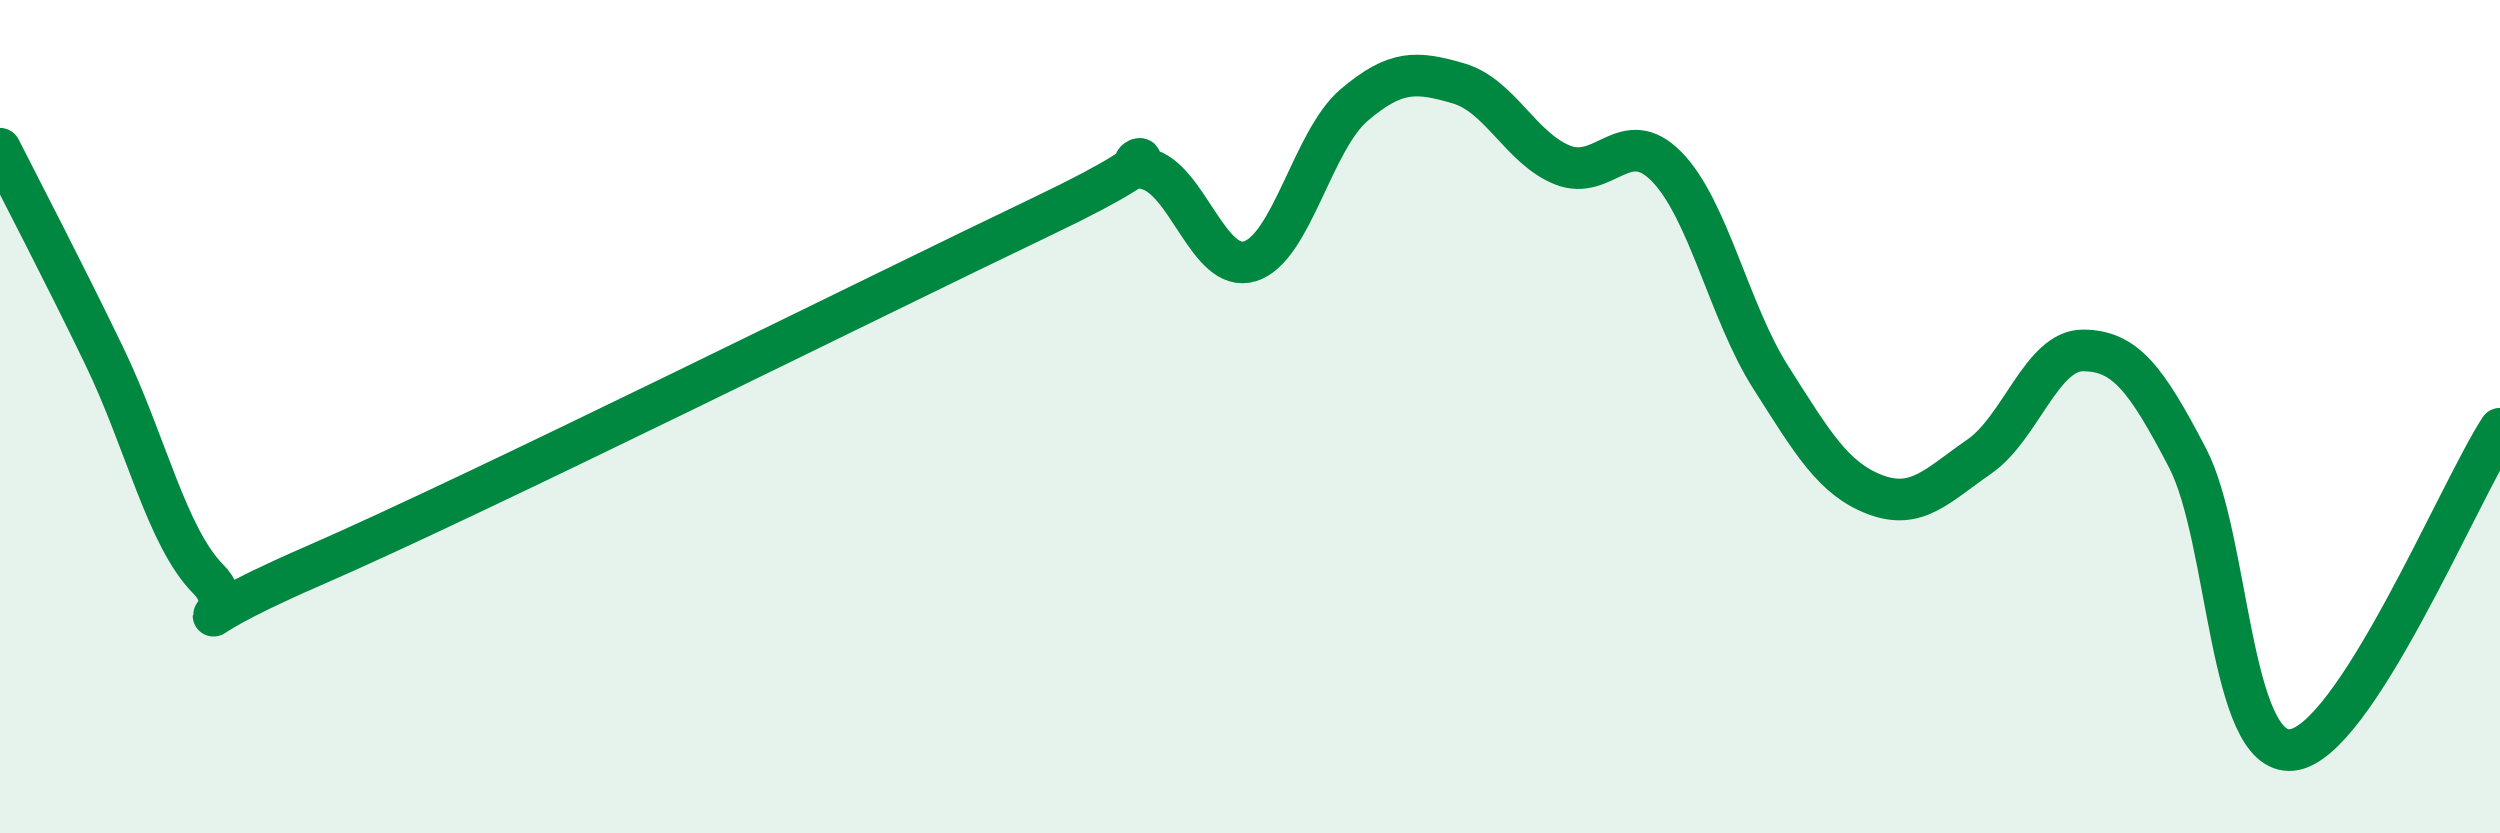
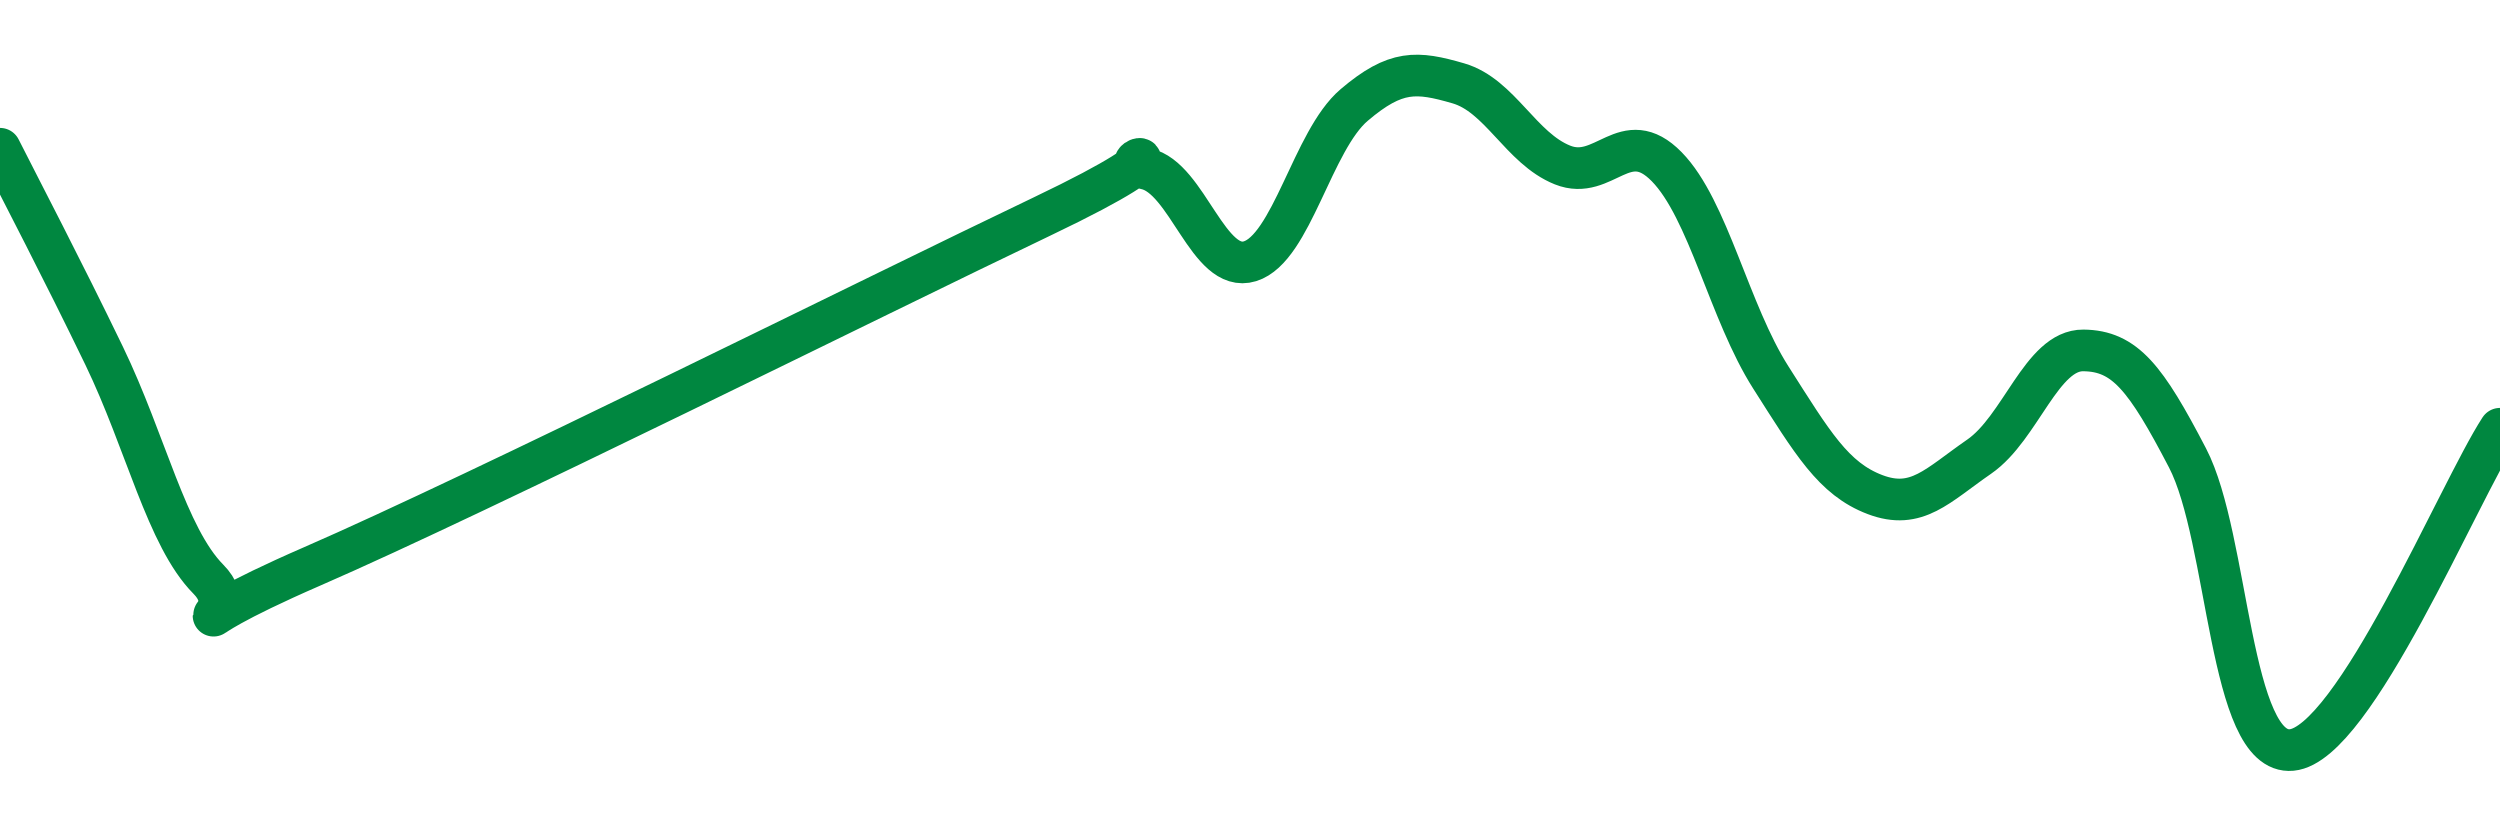
<svg xmlns="http://www.w3.org/2000/svg" width="60" height="20" viewBox="0 0 60 20">
-   <path d="M 0,3.57 C 0.5,4.56 1.5,6.47 2.5,8.54 C 3.5,10.61 4,12.89 5,13.9 C 6,14.91 3.5,15.33 7.5,13.59 C 11.5,11.85 21,7.11 25,5.2 C 29,3.29 26.5,3.84 27.5,4.05 C 28.5,4.26 29,6.58 30,6.27 C 31,5.96 31.5,3.37 32.5,2.52 C 33.5,1.67 34,1.71 35,2 C 36,2.29 36.5,3.56 37.5,3.96 C 38.5,4.36 39,2.98 40,4 C 41,5.02 41.5,7.49 42.5,9.06 C 43.5,10.63 44,11.49 45,11.87 C 46,12.25 46.5,11.65 47.5,10.96 C 48.5,10.27 49,8.4 50,8.41 C 51,8.42 51.5,9.07 52.5,10.99 C 53.5,12.91 53.5,18.14 55,18 C 56.5,17.86 59,11.83 60,10.29L60 20L0 20Z" fill="#008740" opacity="0.1" stroke-linecap="round" stroke-linejoin="round" />
  <path d="M 0,3.57 C 0.5,4.56 1.5,6.47 2.5,8.54 C 3.5,10.61 4,12.89 5,13.9 C 6,14.91 3.5,15.33 7.5,13.59 C 11.5,11.85 21,7.11 25,5.2 C 29,3.29 26.5,3.84 27.5,4.05 C 28.5,4.26 29,6.58 30,6.27 C 31,5.96 31.5,3.37 32.5,2.52 C 33.5,1.67 34,1.71 35,2 C 36,2.29 36.5,3.56 37.5,3.96 C 38.5,4.36 39,2.98 40,4 C 41,5.02 41.5,7.49 42.5,9.06 C 43.5,10.63 44,11.49 45,11.87 C 46,12.25 46.5,11.65 47.5,10.96 C 48.5,10.27 49,8.4 50,8.41 C 51,8.42 51.5,9.07 52.5,10.99 C 53.5,12.91 53.5,18.14 55,18 C 56.5,17.86 59,11.83 60,10.29" stroke="#008740" stroke-width="1" fill="none" stroke-linecap="round" stroke-linejoin="round" />
</svg>